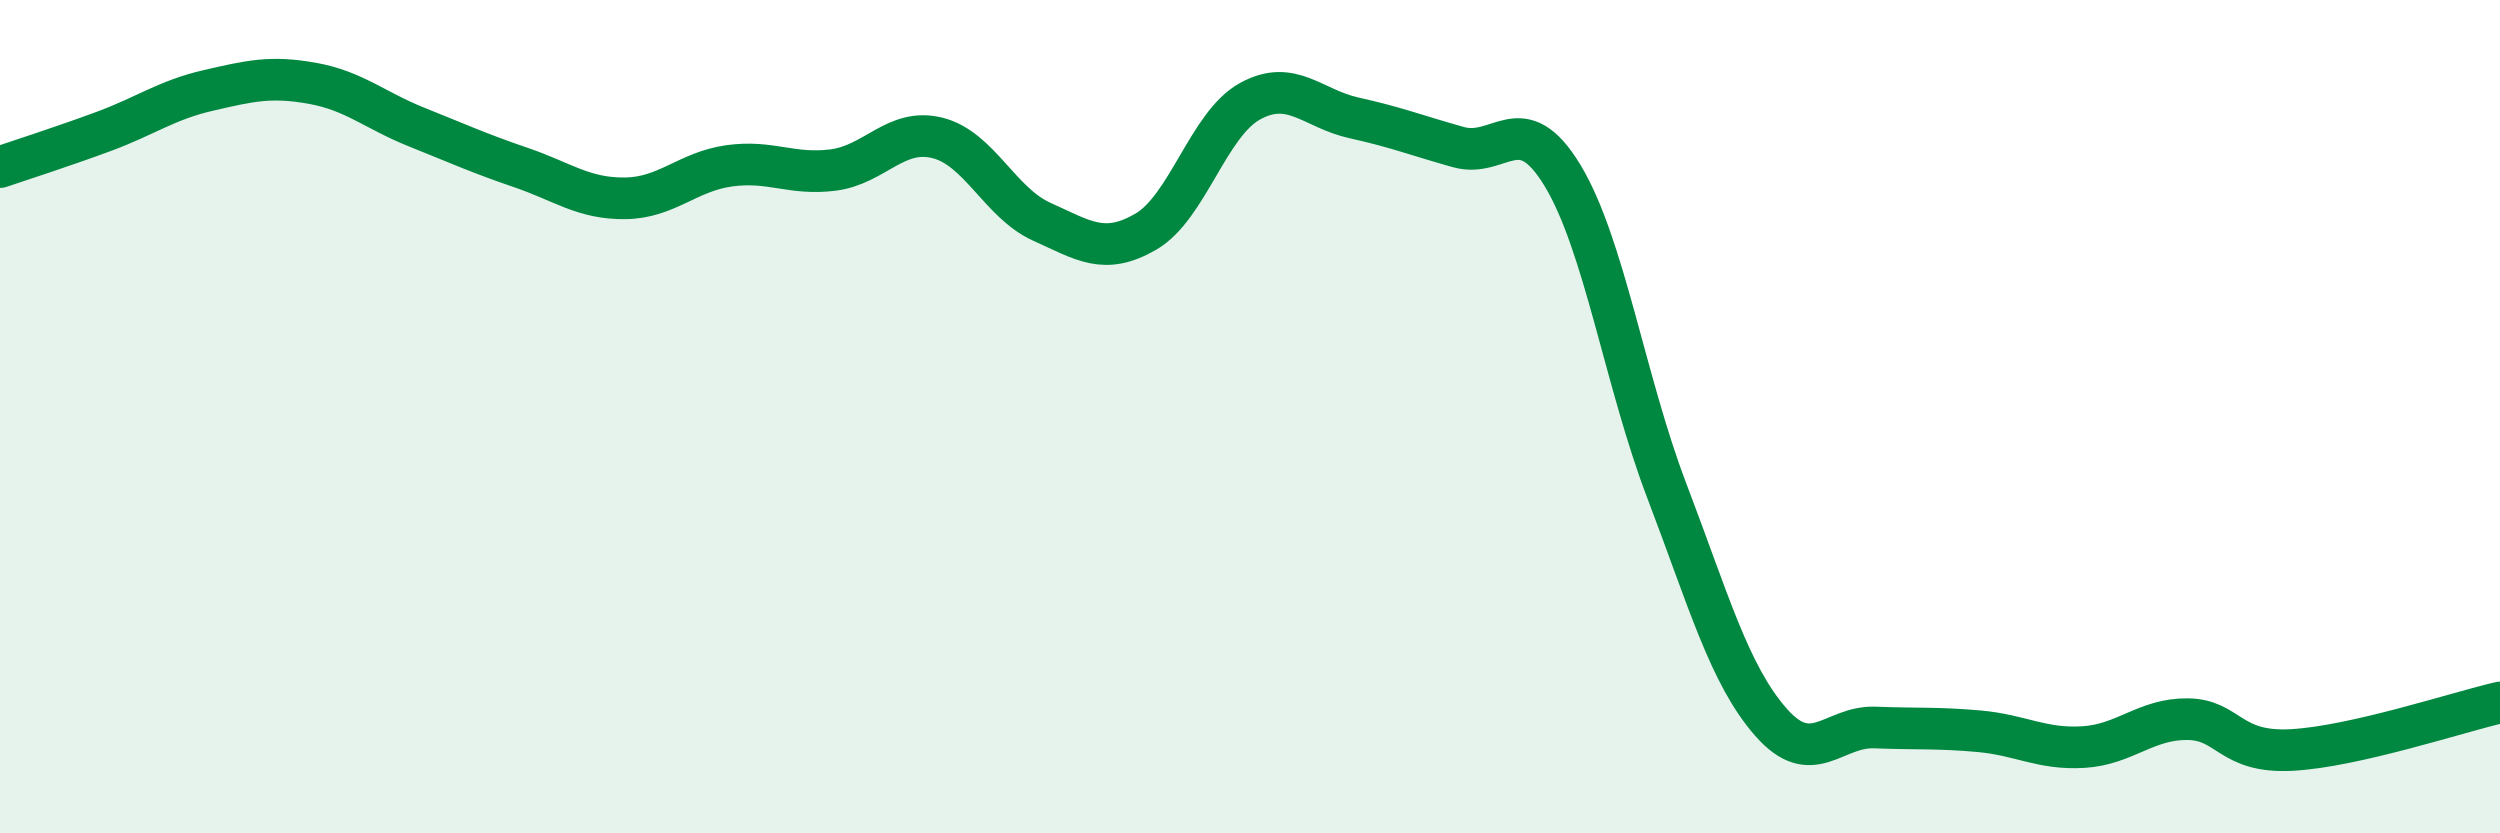
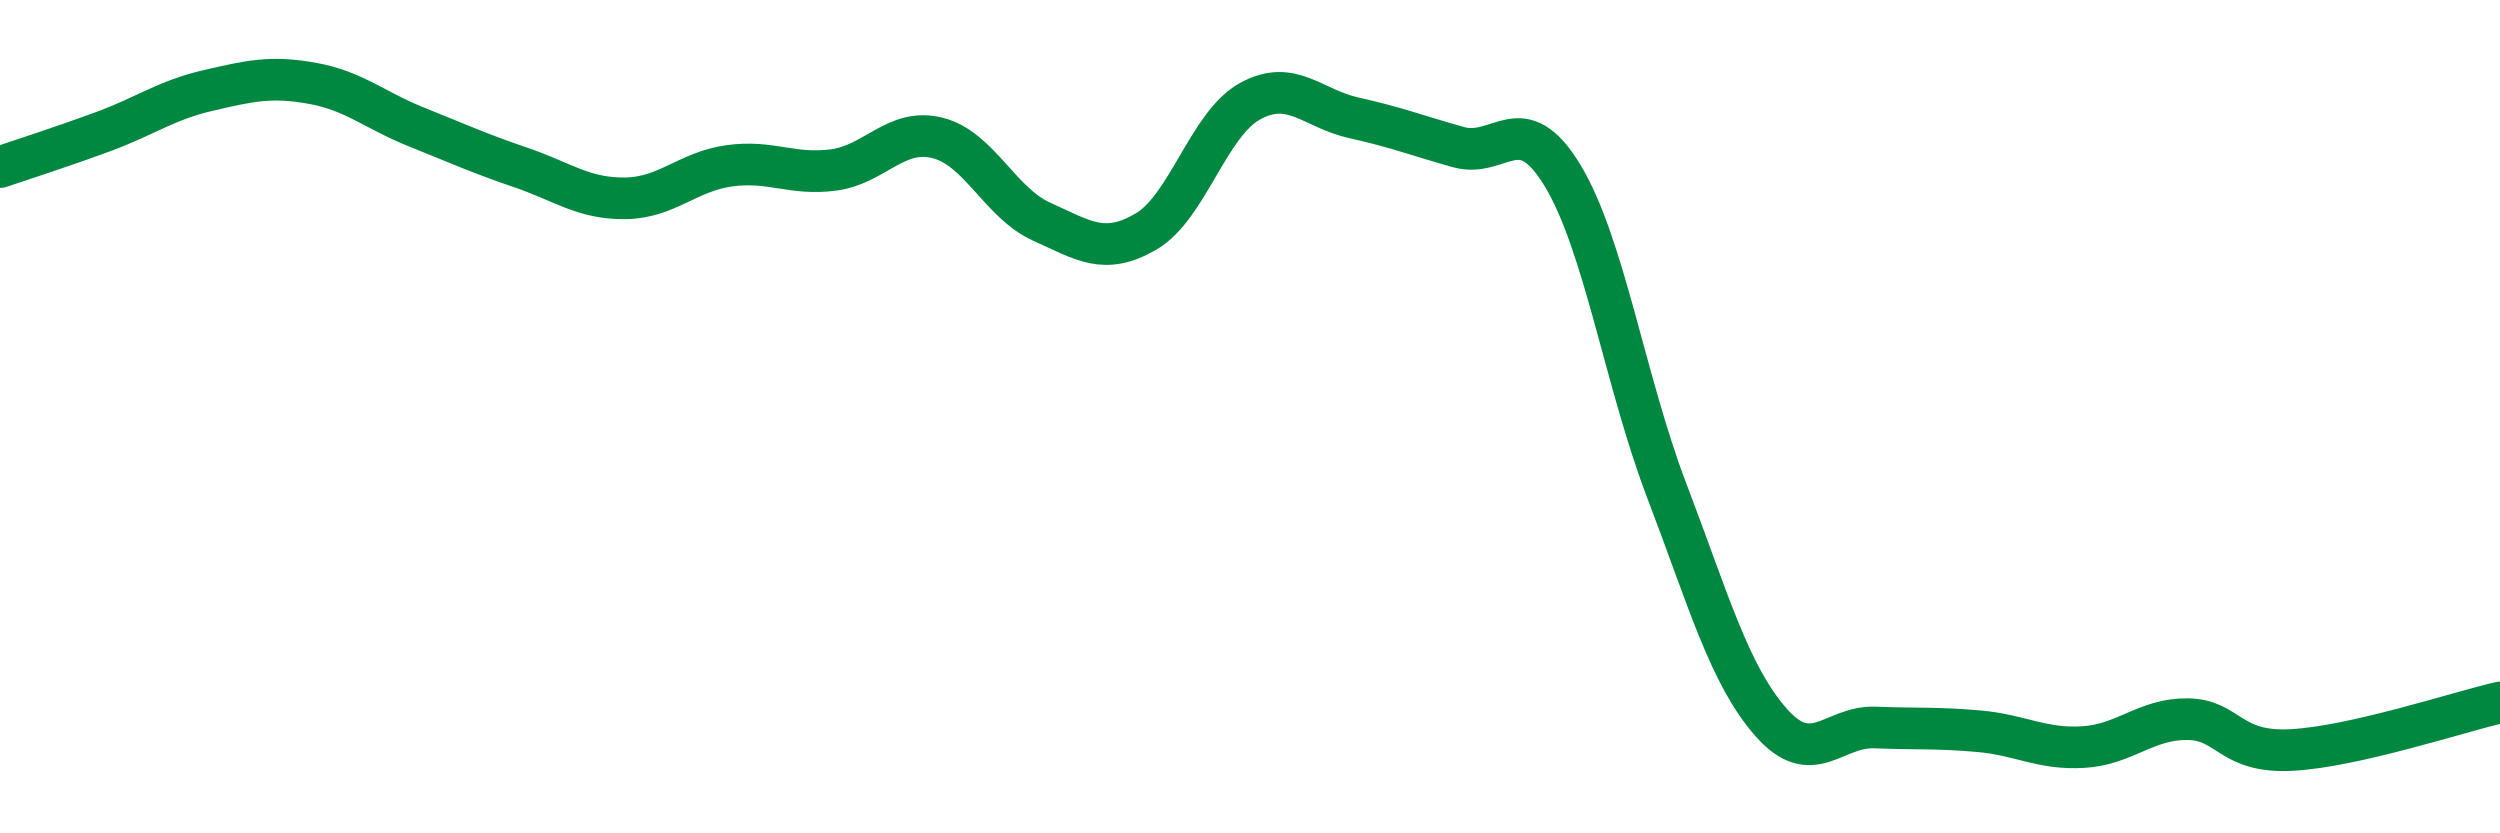
<svg xmlns="http://www.w3.org/2000/svg" width="60" height="20" viewBox="0 0 60 20">
-   <path d="M 0,4.01 C 0.5,3.84 1.5,3.52 2.5,3.15 C 3.5,2.78 4,2.4 5,2.17 C 6,1.94 6.5,1.82 7.5,2 C 8.5,2.18 9,2.65 10,3.05 C 11,3.45 11.5,3.68 12.5,4.02 C 13.5,4.36 14,4.77 15,4.76 C 16,4.75 16.5,4.12 17.5,3.98 C 18.5,3.84 19,4.21 20,4.08 C 21,3.95 21.5,3.06 22.5,3.31 C 23.5,3.56 24,4.87 25,5.32 C 26,5.77 26.5,6.14 27.5,5.56 C 28.5,4.98 29,2.98 30,2.43 C 31,1.88 31.5,2.61 32.5,2.83 C 33.5,3.05 34,3.25 35,3.53 C 36,3.81 36.5,2.56 37.5,4.21 C 38.5,5.86 39,9.15 40,11.77 C 41,14.39 41.5,16.19 42.5,17.33 C 43.5,18.47 44,17.42 45,17.46 C 46,17.5 46.5,17.46 47.5,17.55 C 48.5,17.64 49,17.99 50,17.93 C 51,17.87 51.5,17.25 52.5,17.26 C 53.5,17.27 53.5,18.08 55,18 C 56.5,17.92 59,17.09 60,16.86L60 20L0 20Z" fill="#008740" opacity="0.1" stroke-linecap="round" stroke-linejoin="round" />
  <path d="M 0,4.01 C 0.5,3.84 1.5,3.52 2.5,3.15 C 3.5,2.78 4,2.4 5,2.17 C 6,1.94 6.5,1.82 7.5,2 C 8.5,2.18 9,2.65 10,3.05 C 11,3.45 11.5,3.68 12.5,4.02 C 13.5,4.36 14,4.77 15,4.76 C 16,4.75 16.5,4.12 17.5,3.98 C 18.5,3.84 19,4.21 20,4.08 C 21,3.95 21.5,3.06 22.5,3.31 C 23.5,3.56 24,4.87 25,5.32 C 26,5.77 26.5,6.14 27.5,5.56 C 28.5,4.98 29,2.98 30,2.43 C 31,1.88 31.5,2.61 32.5,2.83 C 33.5,3.05 34,3.25 35,3.53 C 36,3.81 36.5,2.56 37.5,4.21 C 38.5,5.86 39,9.15 40,11.77 C 41,14.39 41.5,16.19 42.5,17.33 C 43.5,18.47 44,17.42 45,17.46 C 46,17.5 46.5,17.46 47.5,17.55 C 48.5,17.64 49,17.99 50,17.93 C 51,17.87 51.5,17.25 52.5,17.26 C 53.5,17.27 53.5,18.08 55,18 C 56.5,17.92 59,17.09 60,16.86" stroke="#008740" stroke-width="1" fill="none" stroke-linecap="round" stroke-linejoin="round" />
</svg>